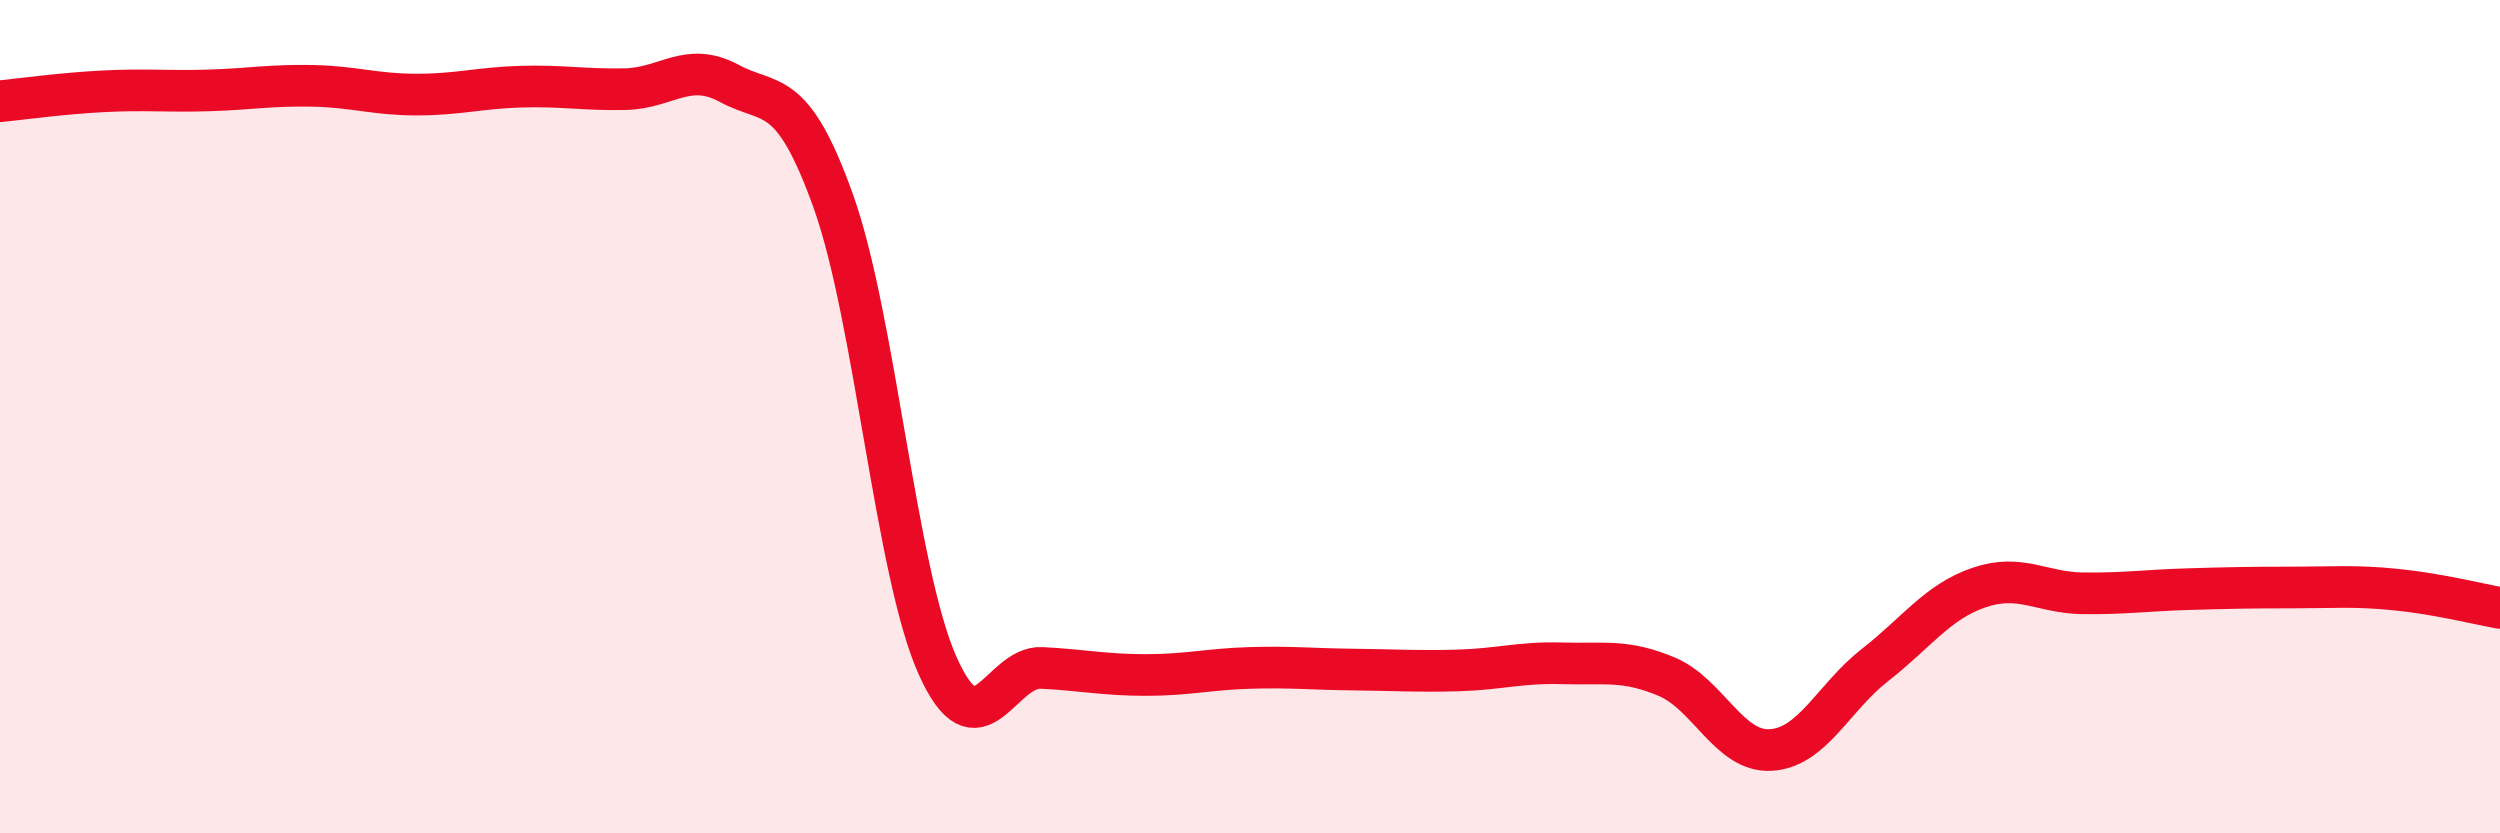
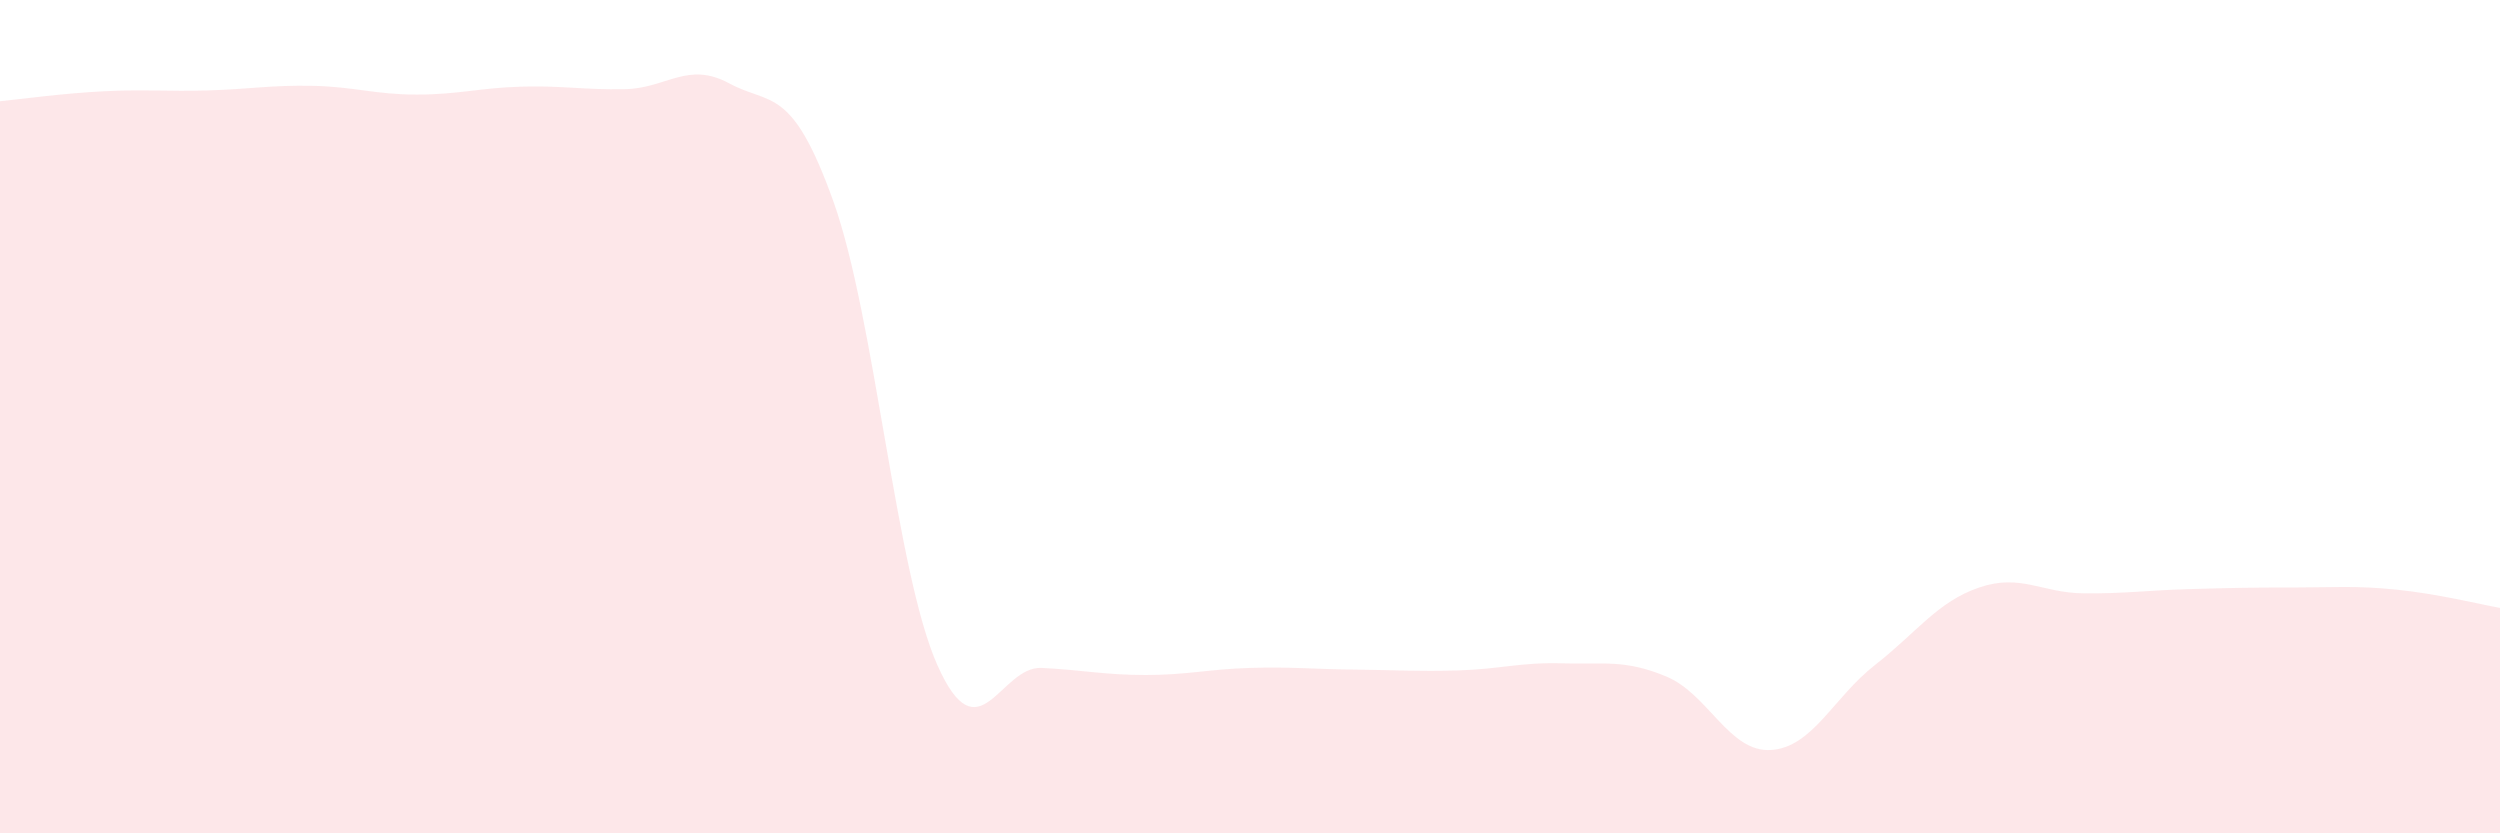
<svg xmlns="http://www.w3.org/2000/svg" width="60" height="20" viewBox="0 0 60 20">
  <path d="M 0,2.43 C 0.5,2.38 1.5,2.24 2.5,2.19 C 3.5,2.14 4,2.2 5,2.17 C 6,2.14 6.5,2.04 7.5,2.06 C 8.5,2.08 9,2.27 10,2.27 C 11,2.27 11.5,2.11 12.5,2.08 C 13.5,2.05 14,2.16 15,2.14 C 16,2.12 16.5,1.46 17.5,2 C 18.5,2.54 19,2.04 20,4.83 C 21,7.62 21.5,13.73 22.5,15.97 C 23.5,18.21 24,15.98 25,16.03 C 26,16.08 26.5,16.2 27.5,16.2 C 28.5,16.2 29,16.06 30,16.03 C 31,16 31.5,16.06 32.5,16.07 C 33.5,16.08 34,16.12 35,16.09 C 36,16.06 36.5,15.89 37.5,15.92 C 38.5,15.95 39,15.82 40,16.24 C 41,16.66 41.5,18.06 42.5,18 C 43.5,17.94 44,16.74 45,15.96 C 46,15.18 46.5,14.44 47.5,14.1 C 48.5,13.76 49,14.23 50,14.24 C 51,14.25 51.5,14.17 52.5,14.14 C 53.5,14.11 54,14.1 55,14.1 C 56,14.1 56.5,14.05 57.5,14.15 C 58.5,14.25 59.5,14.5 60,14.59L60 20L0 20Z" fill="#EB0A25" opacity="0.1" stroke-linecap="round" stroke-linejoin="round" />
-   <path d="M 0,2.43 C 0.5,2.38 1.5,2.24 2.5,2.19 C 3.5,2.14 4,2.2 5,2.17 C 6,2.14 6.5,2.04 7.5,2.06 C 8.5,2.08 9,2.27 10,2.27 C 11,2.27 11.5,2.11 12.5,2.08 C 13.5,2.05 14,2.16 15,2.14 C 16,2.12 16.5,1.46 17.5,2 C 18.5,2.54 19,2.04 20,4.83 C 21,7.62 21.5,13.73 22.5,15.97 C 23.5,18.21 24,15.98 25,16.03 C 26,16.08 26.5,16.2 27.5,16.2 C 28.5,16.2 29,16.06 30,16.03 C 31,16 31.5,16.06 32.5,16.07 C 33.5,16.08 34,16.12 35,16.09 C 36,16.06 36.5,15.89 37.5,15.92 C 38.5,15.95 39,15.82 40,16.24 C 41,16.66 41.5,18.06 42.5,18 C 43.5,17.94 44,16.74 45,15.96 C 46,15.18 46.5,14.44 47.5,14.1 C 48.5,13.76 49,14.23 50,14.24 C 51,14.25 51.5,14.17 52.5,14.14 C 53.5,14.11 54,14.1 55,14.1 C 56,14.1 56.5,14.05 57.5,14.15 C 58.5,14.25 59.5,14.5 60,14.59" stroke="#EB0A25" stroke-width="1" fill="none" stroke-linecap="round" stroke-linejoin="round" />
</svg>